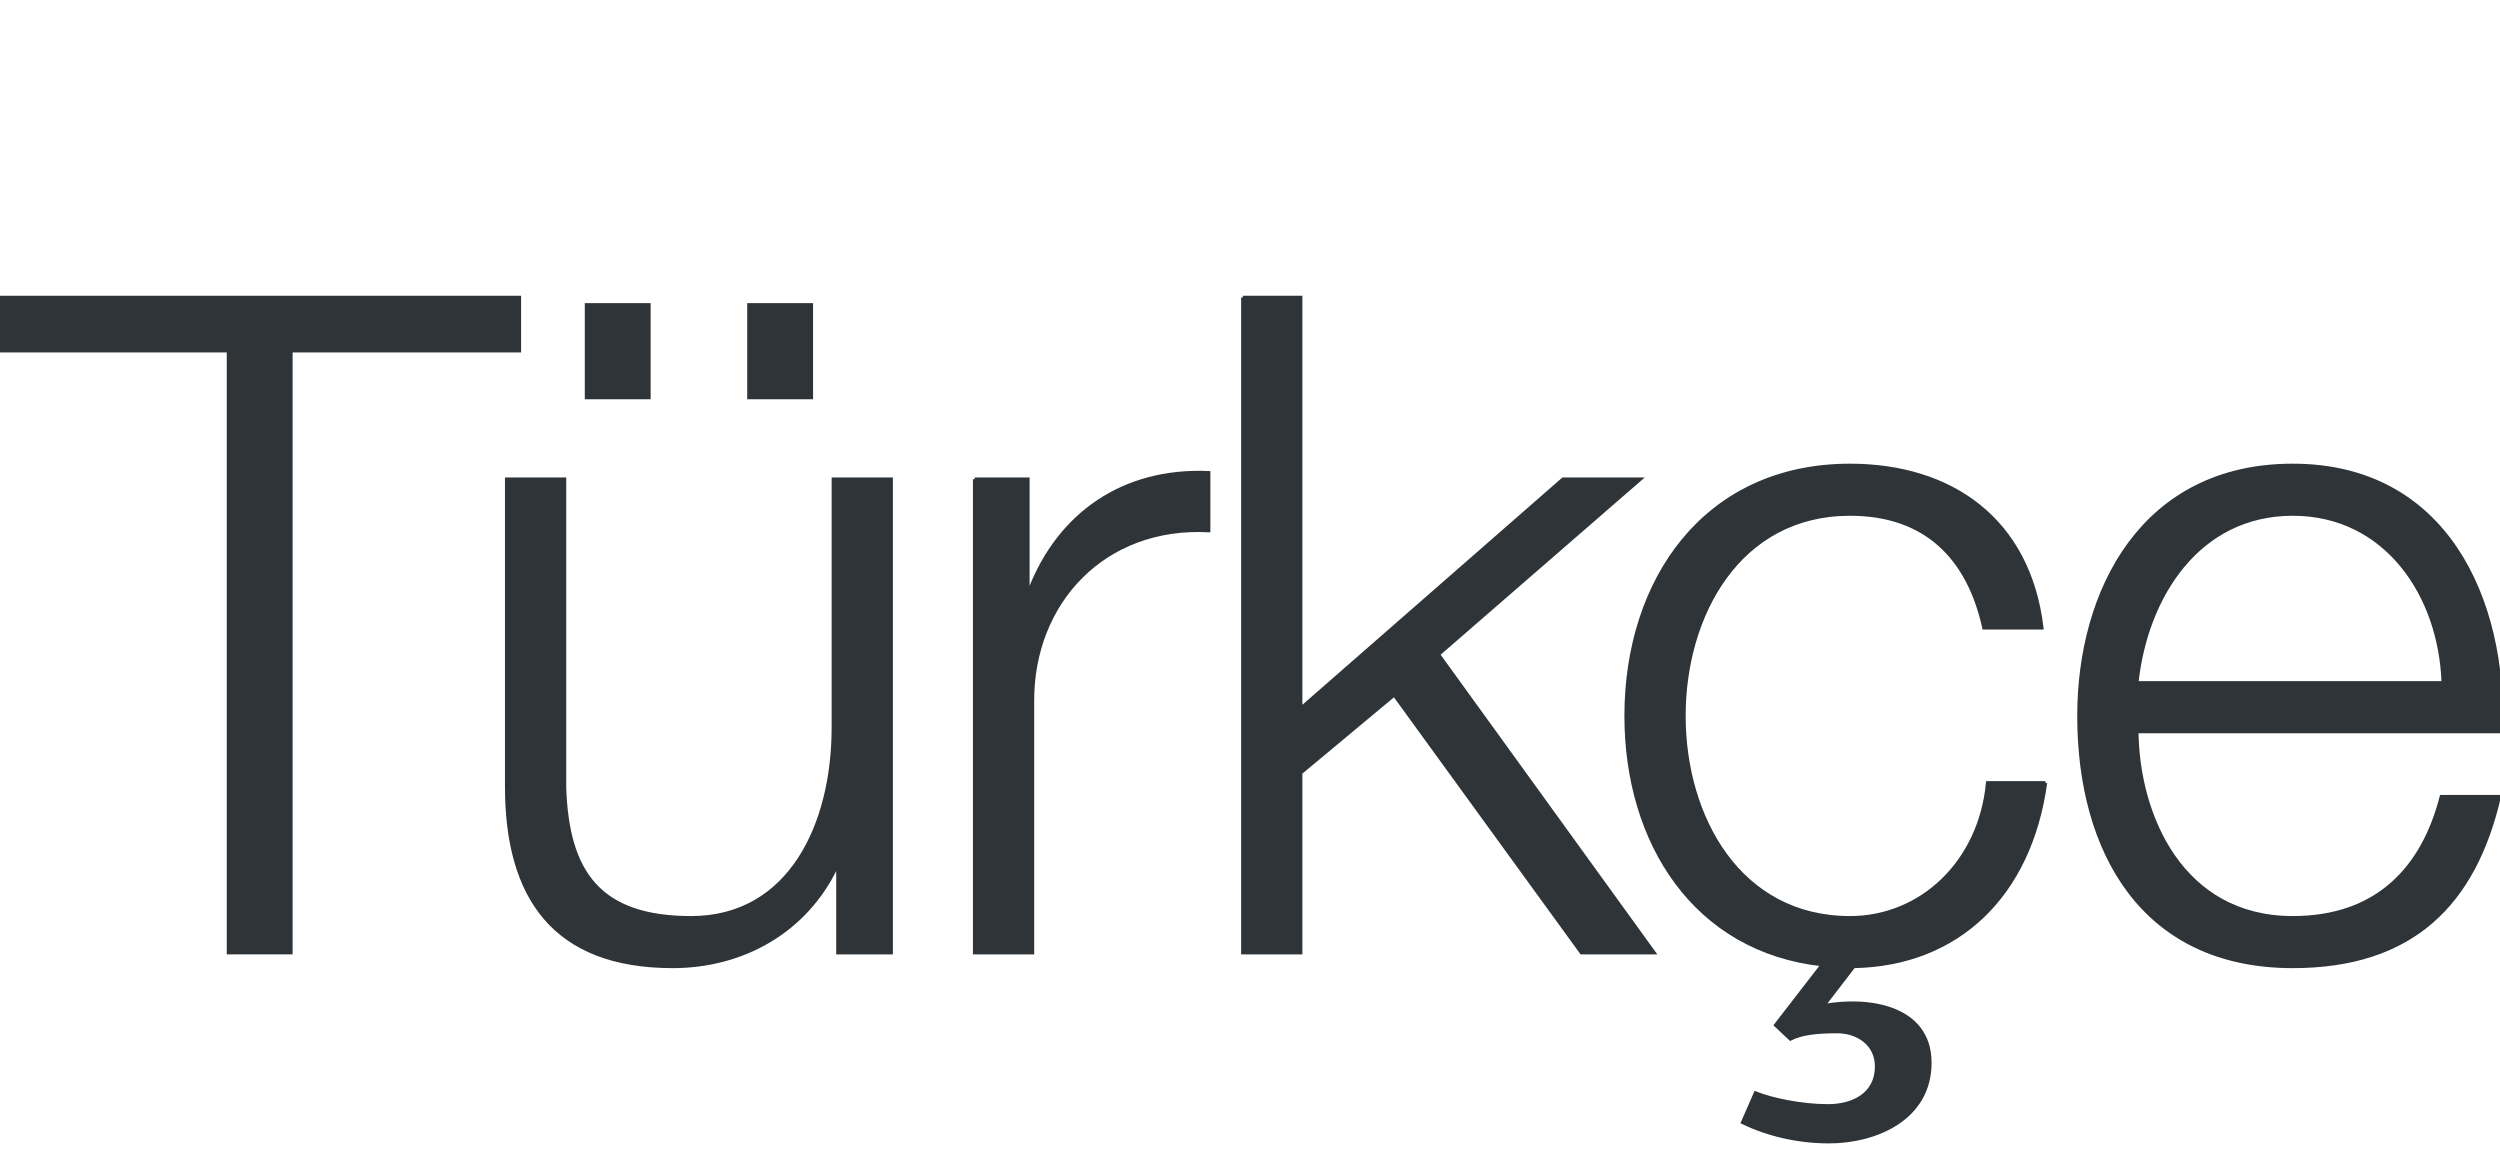
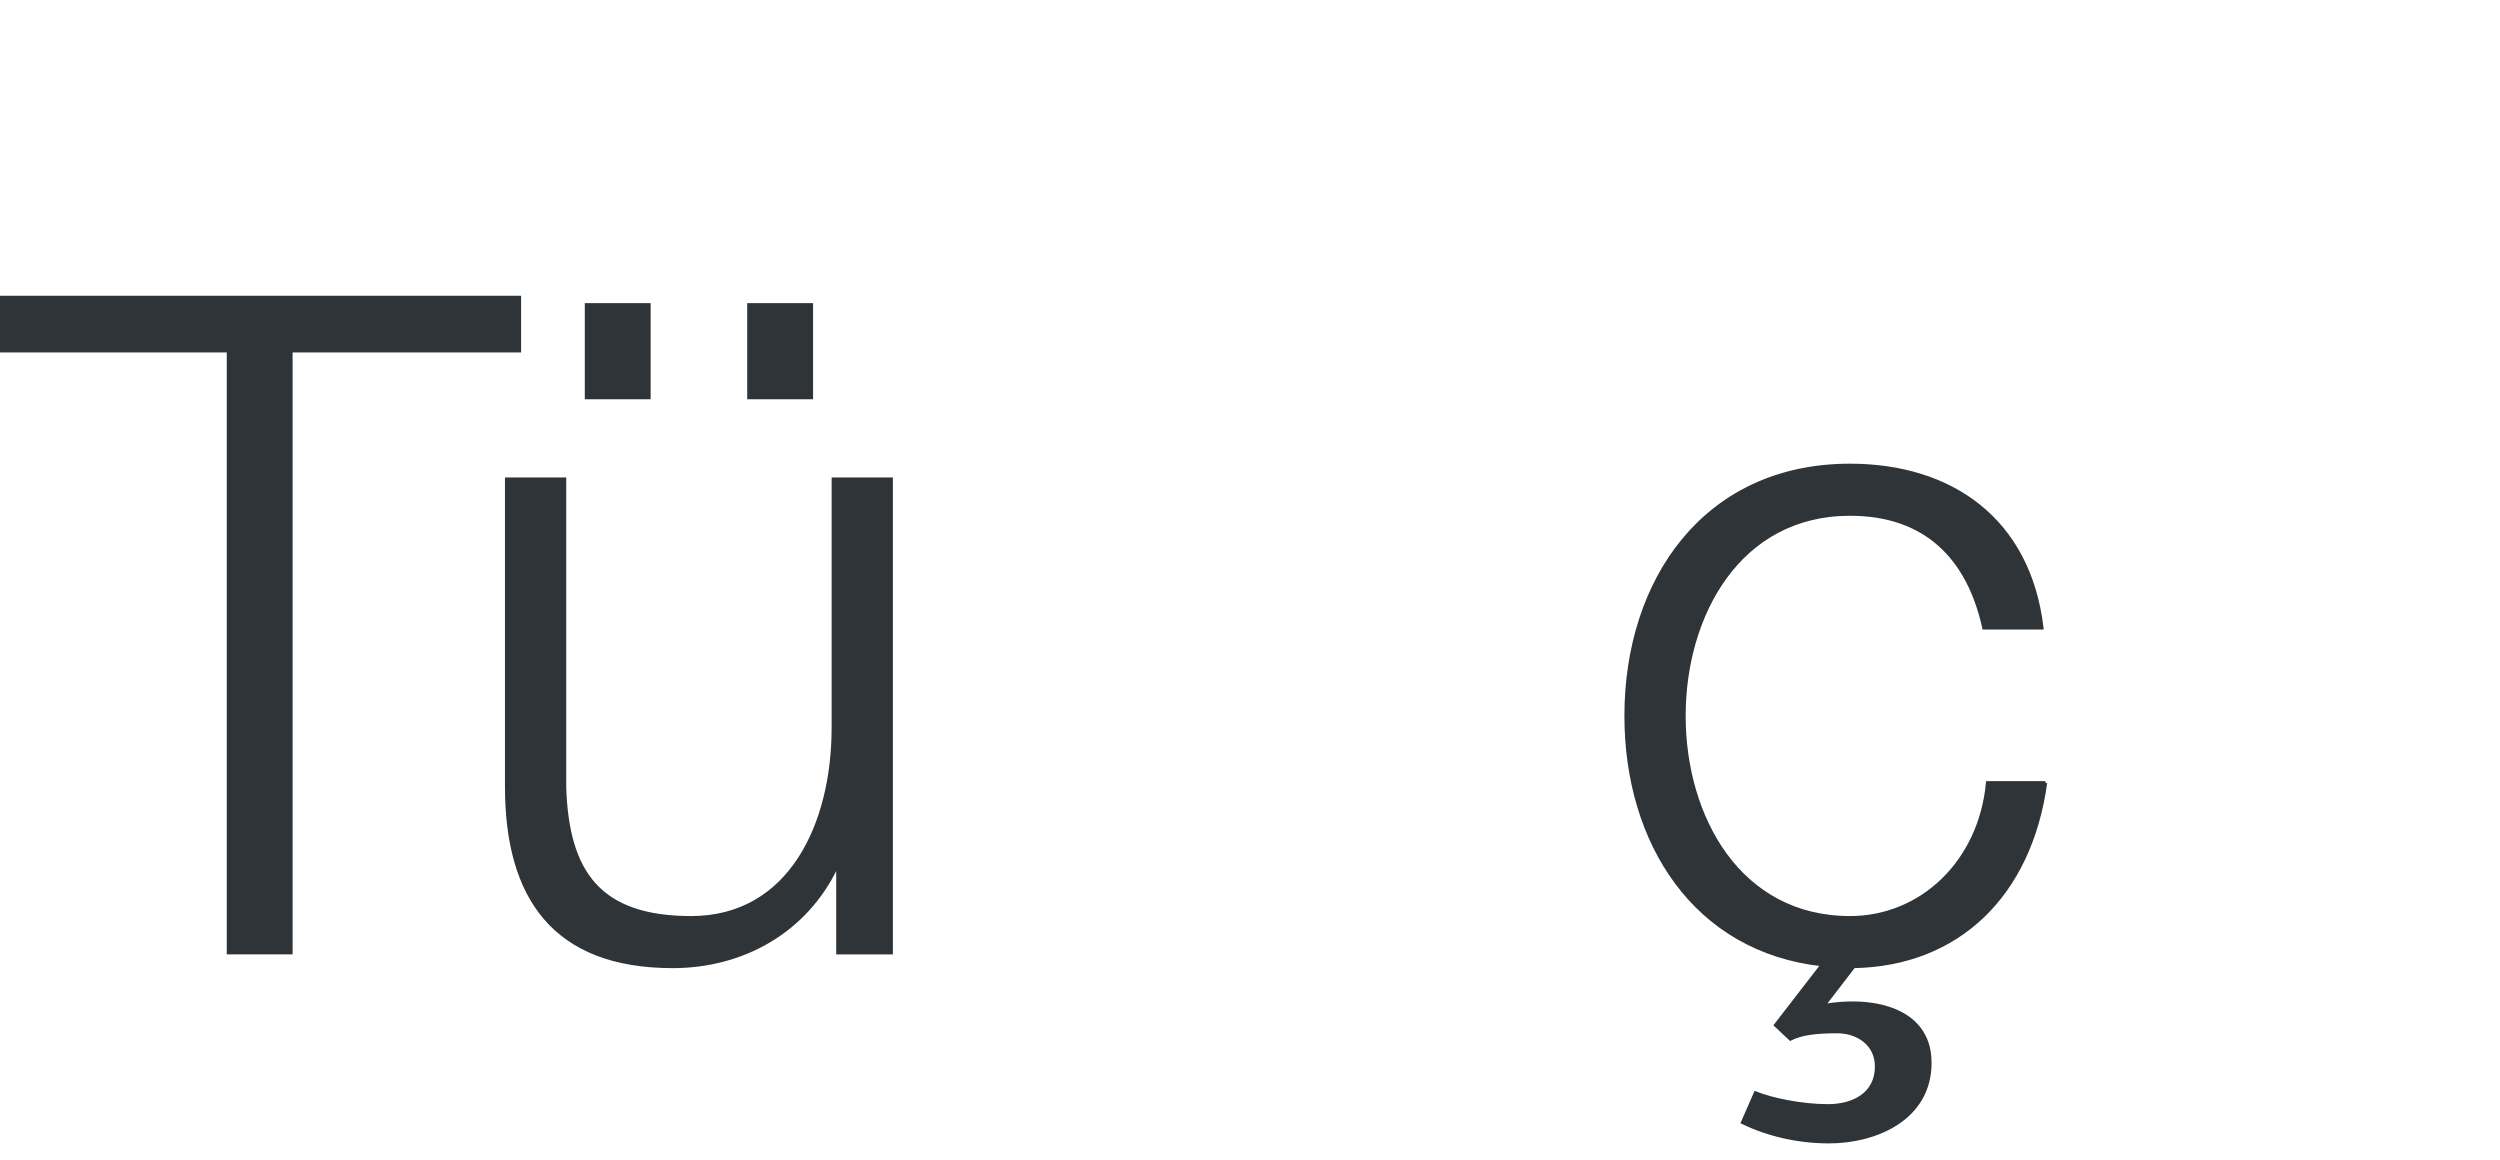
<svg xmlns="http://www.w3.org/2000/svg" width="722px" height="335px" viewBox="0 0 722 335" version="1.1">
  <title>Logos/01 Product Logos/ALC/02 Night/02 In Language/Simple version/63_Turkish</title>
  <g id="Logos/01-Product-Logos/ALC/02-Night/02-In-Language/Simple-version/63_Turkish" stroke="none" stroke-width="1" fill="none" fill-rule="evenodd">
    <g id="02-In-Language/Without-SBS/63_Turkish" transform="translate(0, 85.915)" fill="#2F3438" stroke="#2F3438">
      <polyline id="Fill-1" points="0 0 149.991 0 149.991 15.37 84.005 15.37 84.005 189.209 65.986 189.209 65.986 15.37 0 15.37 0 0" />
      <path d="M216.293,28.885 L234.314,28.885 L234.314,2.12 L216.293,2.12 L216.293,28.885 Z M169.388,28.885 L187.408,28.885 L187.408,2.12 L169.388,2.12 L169.388,28.885 Z M257.368,189.209 L241.998,189.209 L241.998,164.564 L241.468,164.564 C232.723,182.849 214.703,193.184 194.298,193.184 C159.849,193.184 146.333,173.044 146.333,141.245 L146.333,52.47 L163.029,52.47 L163.029,141.509 C163.824,166.154 173.099,179.139 199.598,179.139 C228.218,179.139 240.673,152.109 240.673,124.285 L240.673,52.47 L257.368,52.47 L257.368,189.209 L257.368,189.209 Z" id="Fill-2" />
-       <path d="M281.48,52.47 L296.849,52.47 L296.849,84.535 L297.38,84.535 C305.86,62.54 324.41,49.555 349.054,50.615 L349.054,67.309 C318.845,65.72 298.175,87.979 298.175,116.334 L298.175,189.209 L281.48,189.209 L281.48,52.47" id="Fill-3" />
-       <polyline id="Fill-4" points="358.936 0 375.631 0 375.631 118.719 451.421 52.47 473.68 52.47 415.381 103.084 477.656 189.209 456.72 189.209 402.661 114.745 375.631 137.269 375.631 189.209 358.936 189.209 358.936 0" />
      <g id="Group-9" transform="translate(469.626, 48.495)">
        <path d="M121.104,91.689 C116.599,124.284 95.665,144.159 65.719,144.689 L56.974,156.084 C69.429,153.699 87.715,156.084 87.715,172.514 C87.715,188.679 72.08,195.304 58.565,195.304 C50.085,195.304 41.34,193.449 33.655,189.739 L37.365,181.259 C41.87,183.114 50.615,184.969 58.3,184.969 C65.719,184.969 72.344,181.524 72.344,173.574 C72.344,167.214 67.045,163.504 60.95,163.504 C54.855,163.504 50.615,164.034 47.435,165.625 L43.195,161.649 L56.71,144.159 C19.875,140.184 0,108.915 0,72.344 C0,33.125 22.79,0 64.66,0 C93.809,0 116.335,15.635 120.045,46.905 L103.349,46.905 C98.844,26.5 86.389,14.045 64.66,14.045 C32.594,14.045 16.695,43.194 16.695,72.344 C16.695,101.495 32.594,130.644 64.66,130.644 C85.33,130.644 102.29,114.479 104.41,91.689 L121.104,91.689" id="Fill-5" />
-         <path d="M235.982,62.804 C235.187,37.629 219.553,14.045 192.522,14.045 C165.227,14.045 150.122,37.894 147.472,62.804 L235.982,62.804 Z M147.472,76.849 C147.737,101.229 160.457,130.644 192.522,130.644 C216.902,130.644 230.152,116.334 235.452,95.665 L252.147,95.665 C244.992,126.669 226.972,144.689 192.522,144.689 C149.062,144.689 130.777,111.299 130.777,72.344 C130.777,36.304 149.062,0 192.522,0 C236.512,0 254.002,38.424 252.678,76.849 L147.472,76.849 L147.472,76.849 Z" id="Fill-7" />
      </g>
    </g>
  </g>
</svg>